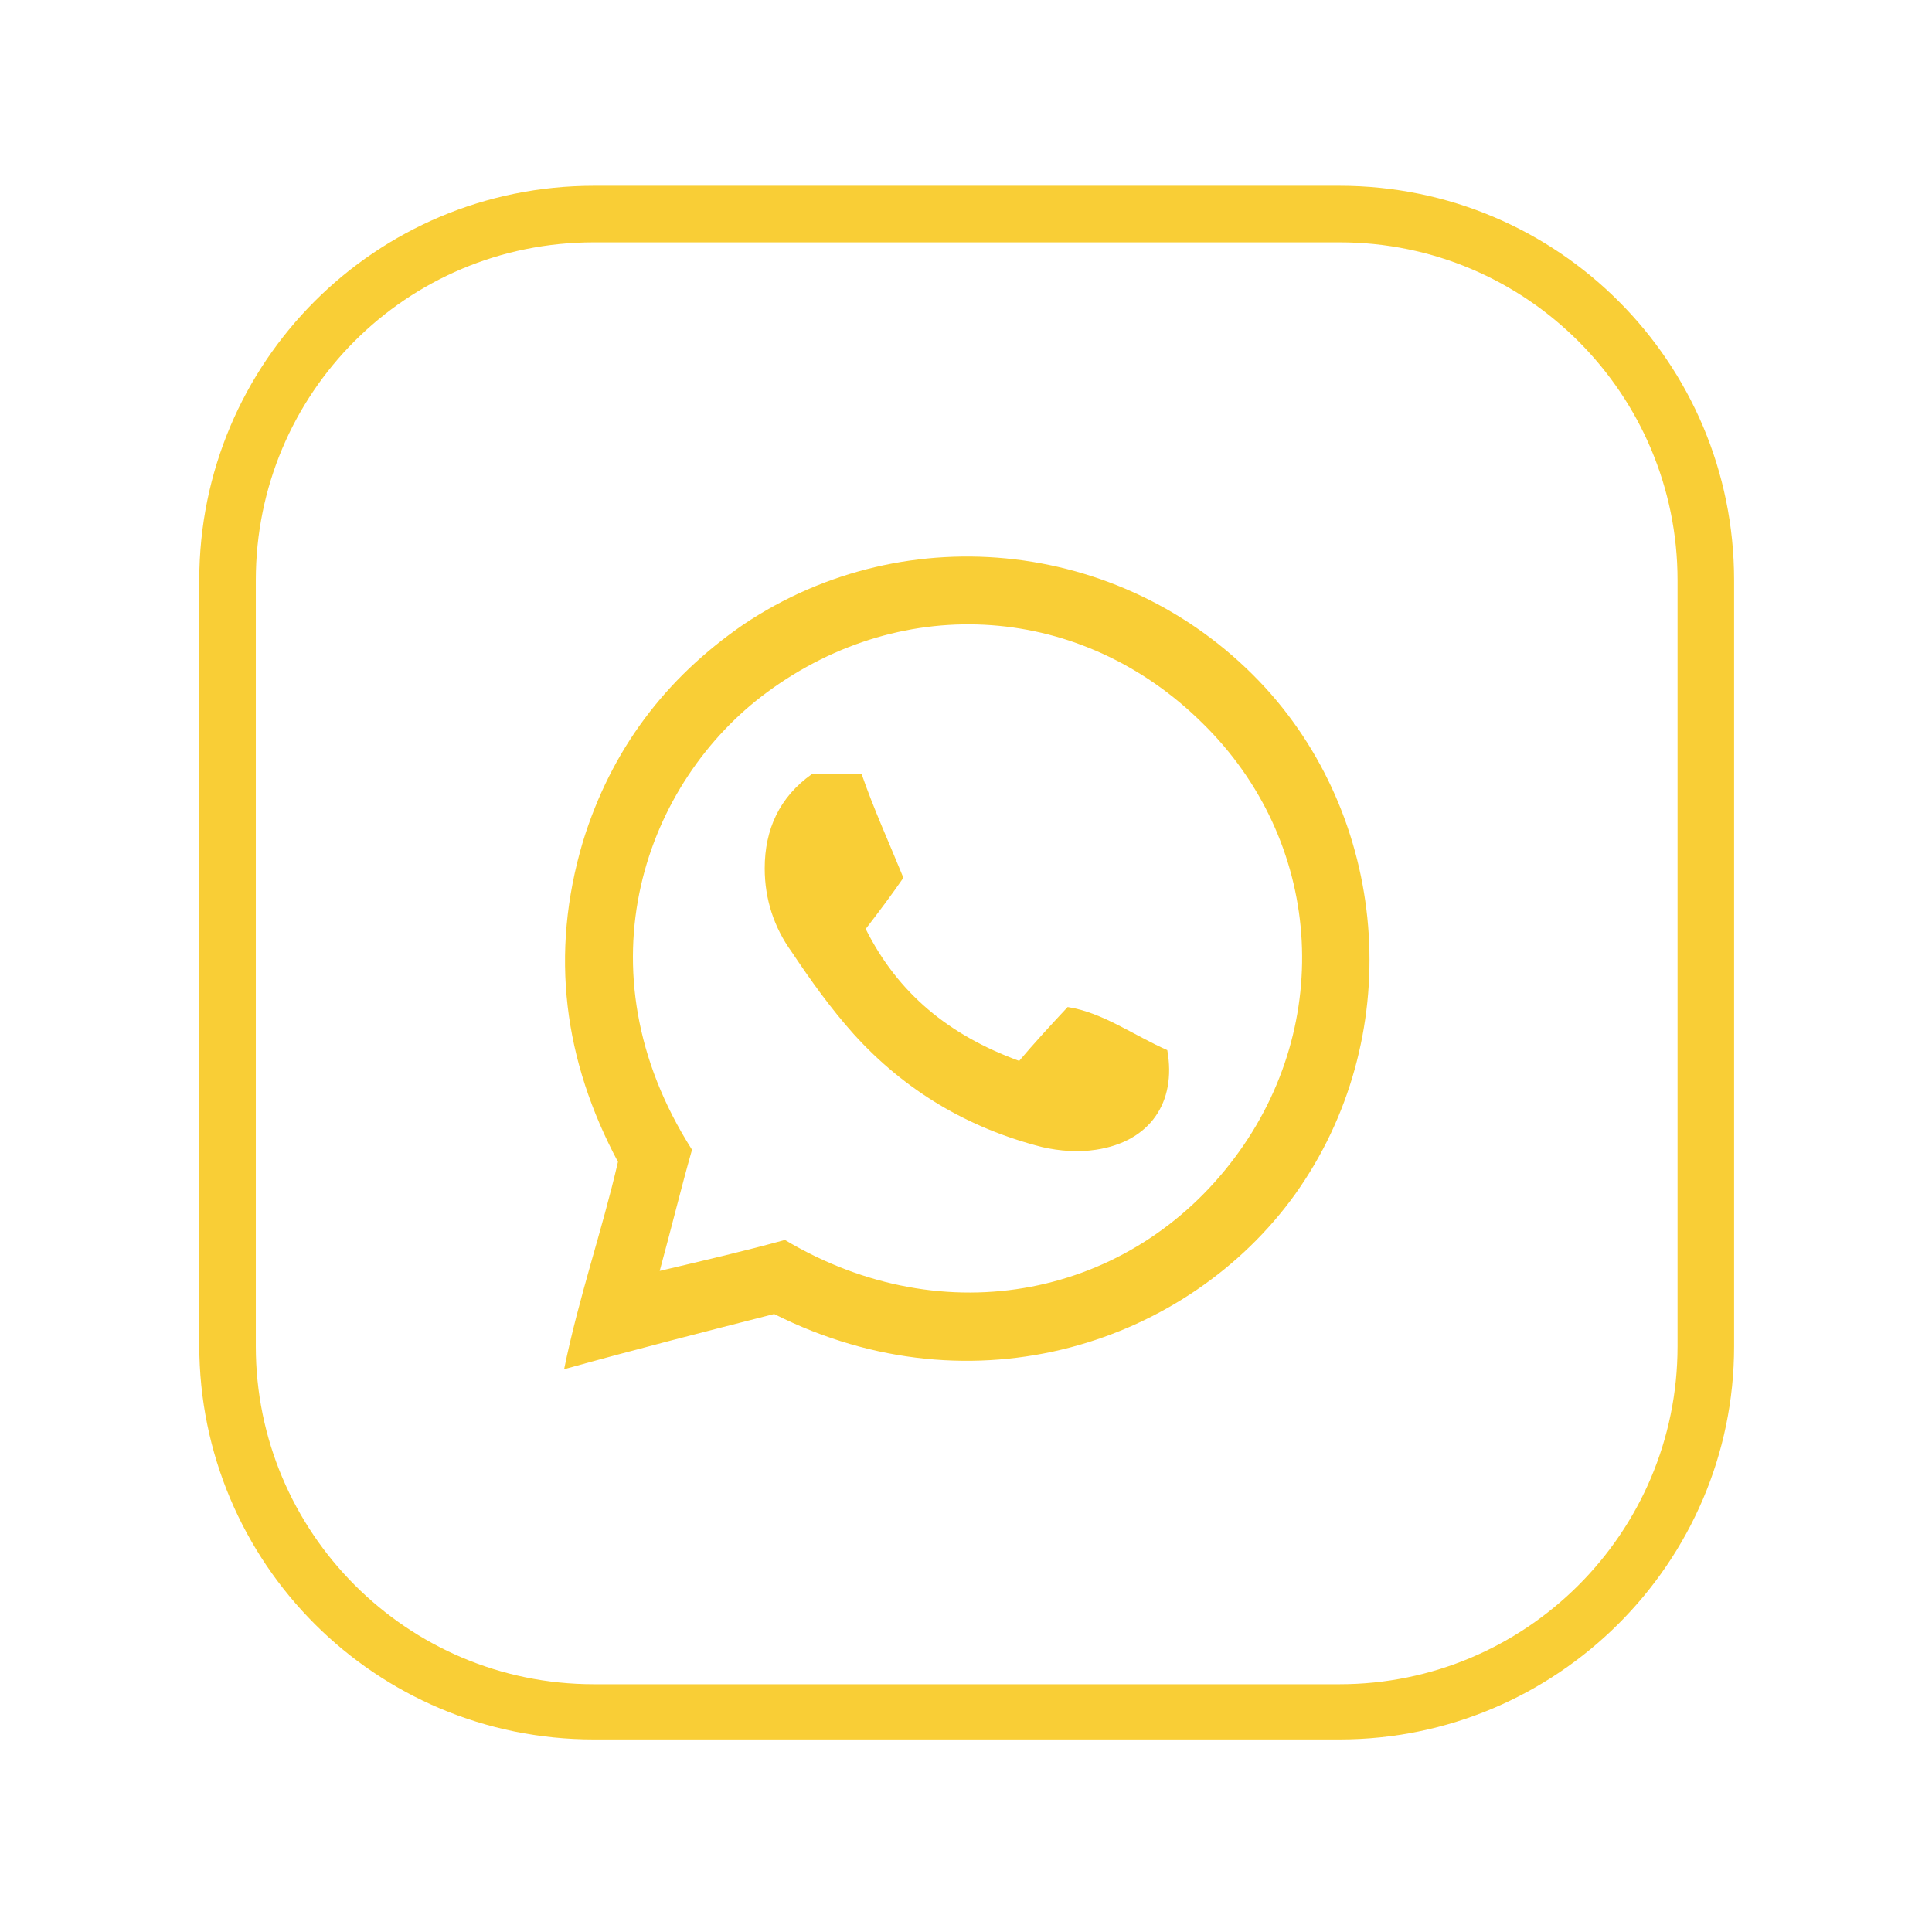
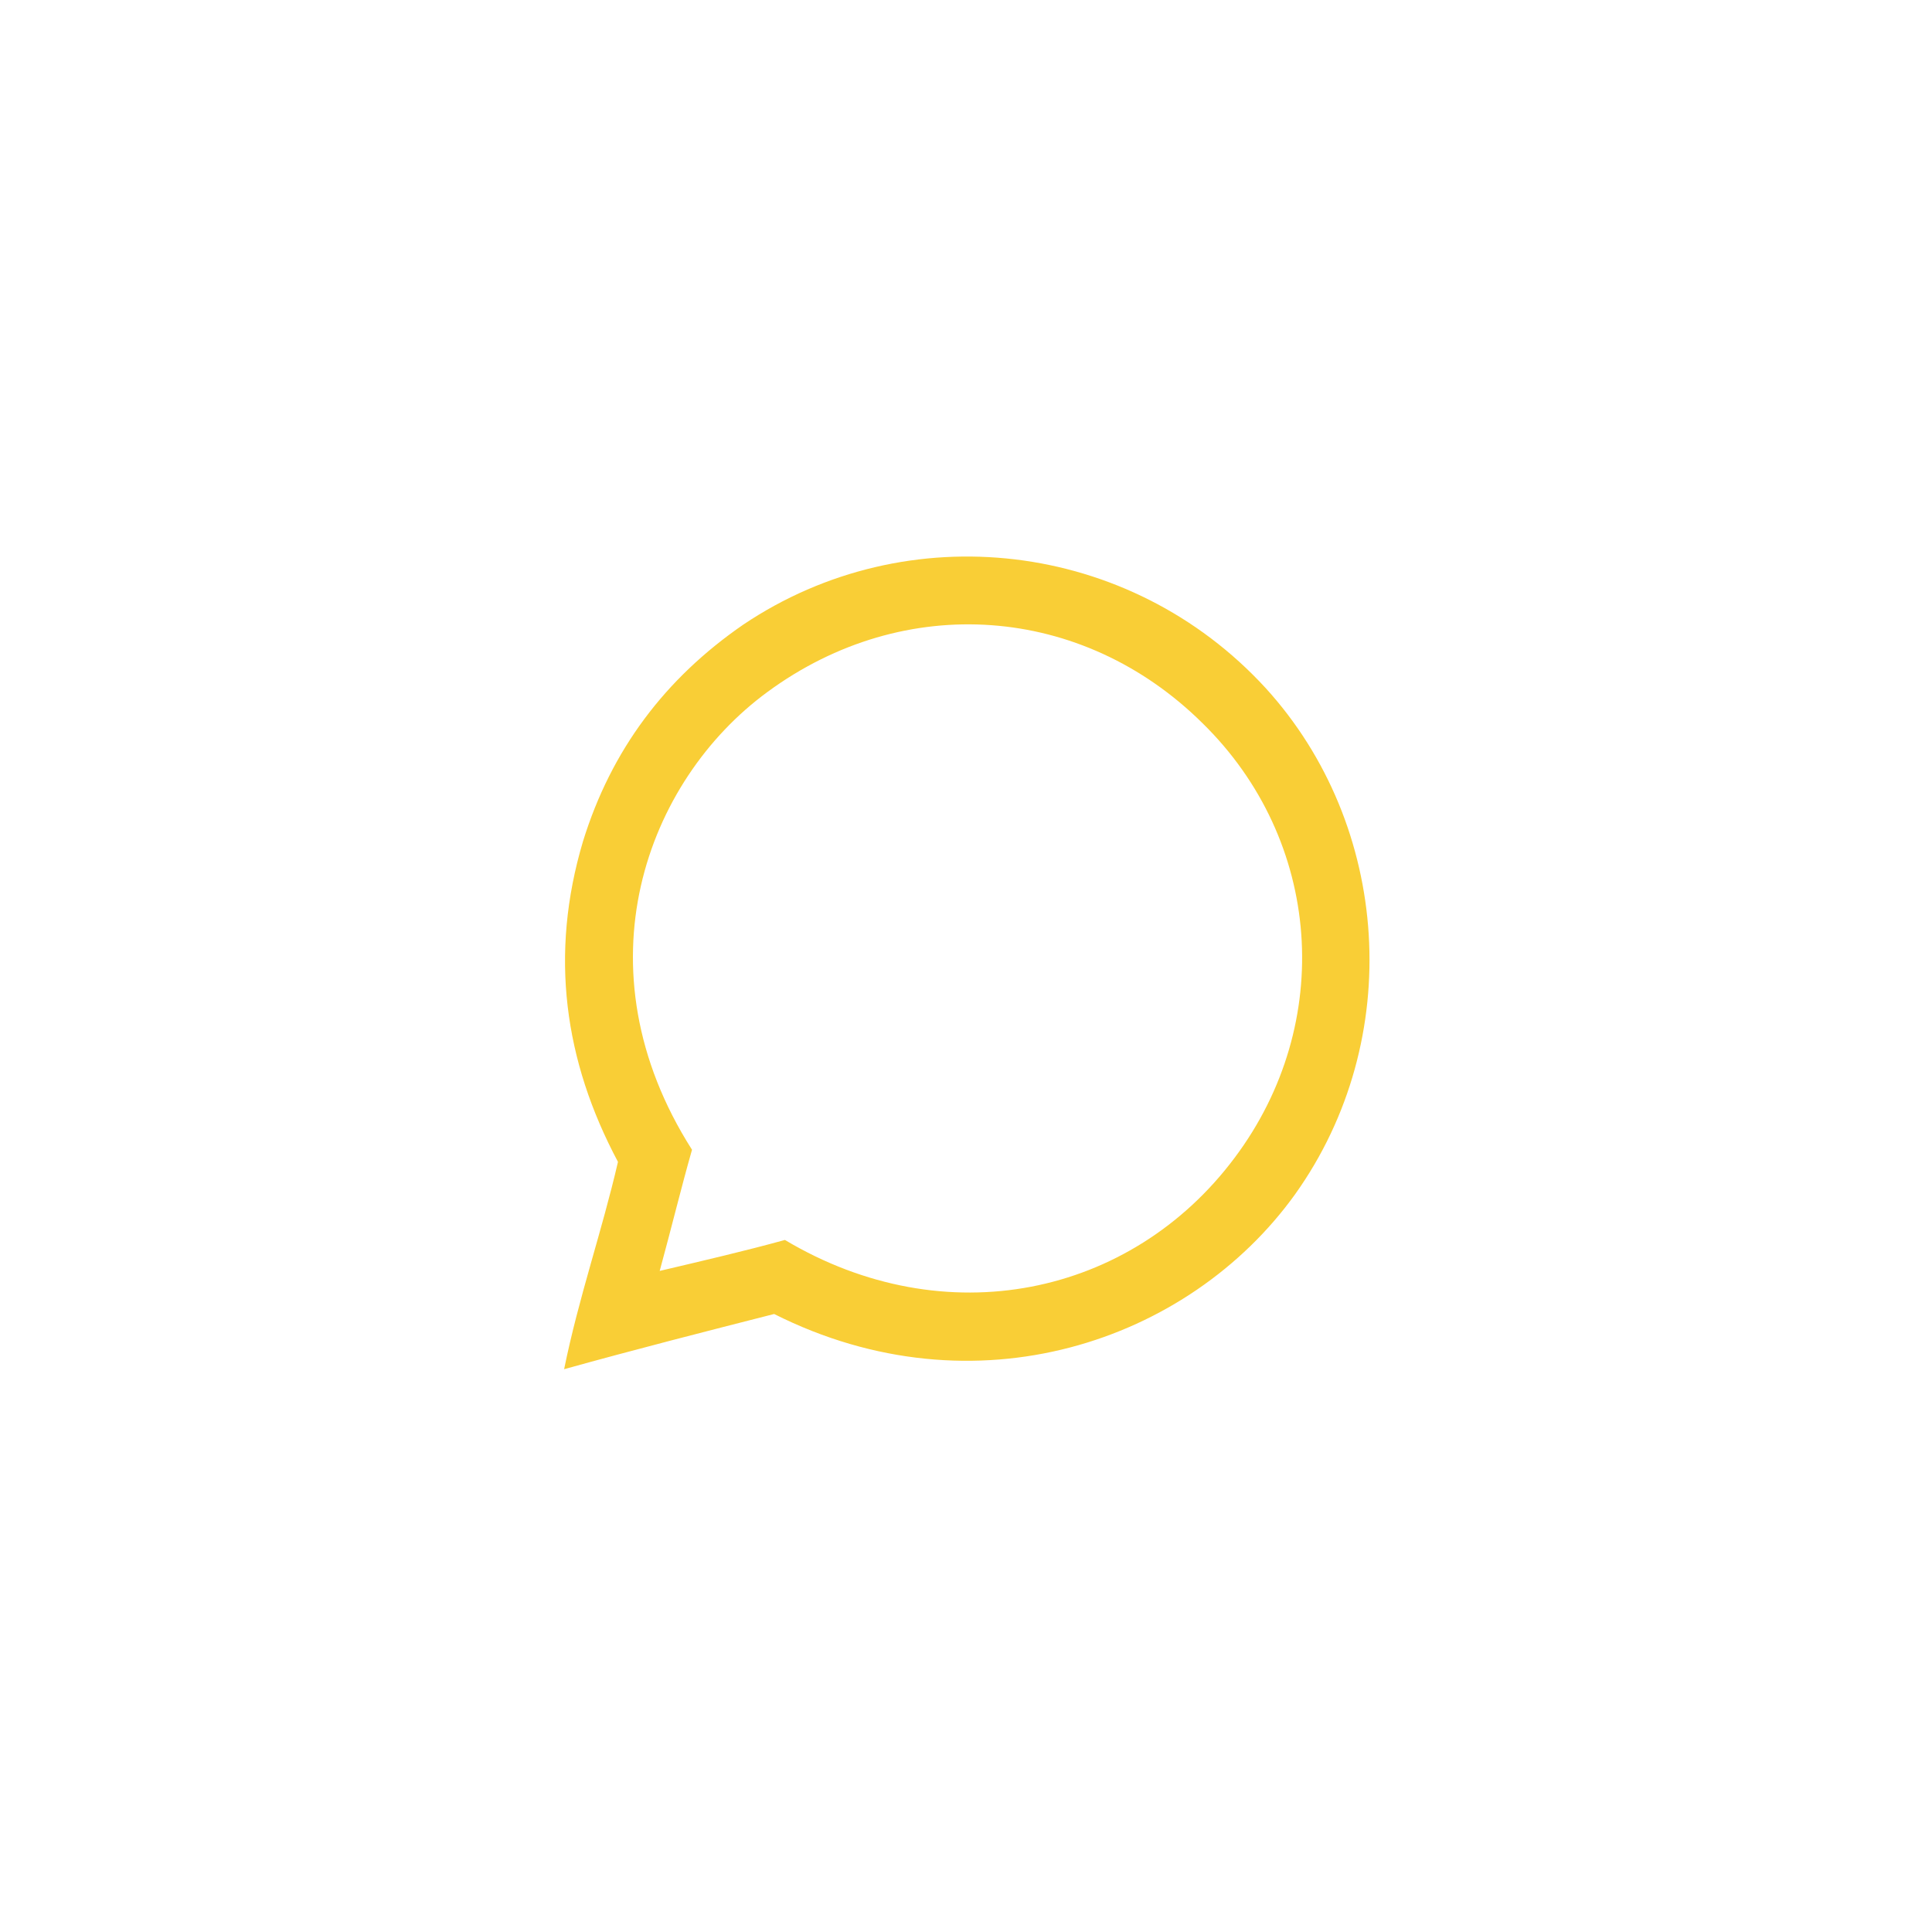
<svg xmlns="http://www.w3.org/2000/svg" version="1.1" id="Layer_1" x="0px" y="0px" viewBox="0 0 143.5 143" style="enable-background:new 0 0 143.5 143;" xml:space="preserve">
  <style type="text/css">
	.st0{fill:#F9CE36;}
</style>
  <g>
    <path class="st0" d="M57.5,97.6c-5.1,1.3-10.2,2.6-15.6,4.1c1.1-5.4,2.8-10.2,4-15.4c-4-7.5-5.1-15.4-2.6-23.8   c2.1-6.8,6.1-12.1,11.9-16.1c12.2-8.2,28.7-6.3,38.8,4.7c9.3,10.2,10.4,26.1,2.2,37.6C88.3,99.7,72.4,105.1,57.5,97.6z M58.3,92.1   c11.9,7.1,25.7,4.2,33.4-6.1c7.5-10,6.5-23.6-2.4-32.3c-8.9-8.8-22.1-9.8-32.3-2.3c-9,6.6-14.2,20.5-5.6,34c-0.8,2.8-1.5,5.7-2.4,9   C52.4,93.6,55.4,92.9,58.3,92.1z" />
-     <path class="st0" d="M67.1,65.2c-0.9,1.3-1.8,2.5-2.8,3.8c2.4,4.8,6.2,7.9,11.4,9.8c1.1-1.3,2.2-2.5,3.6-4c2.6,0.4,4.9,2.1,7.4,3.2   c0.7,3.9-1.3,6.8-5.3,7.4c-1.3,0.2-2.7,0.1-4-0.2c-5.5-1.4-10.2-4.2-14-8.4c-1.7-1.9-3.2-4-4.6-6.1c-1.3-1.8-2-3.9-2-6.2   c0-2.9,1.1-5.3,3.5-7c1.2,0,2.4,0,3.7,0C64.9,60.1,66,62.5,67.1,65.2z" />
  </g>
-   <path class="st0" d="M99.5,129.2H44.1c-16.2,0-29.3-13.1-29.3-29.3V43.1c0-16.2,13.1-29.3,29.3-29.3h55.4  c16.2,0,29.3,13.1,29.3,29.3v56.9C128.8,116.1,115.6,129.2,99.5,129.2z M44.1,18C30.2,18,19,29.2,19,43.1v56.9  c0,13.8,11.2,25.1,25.1,25.1h55.4c13.8,0,25.1-11.2,25.1-25.1V43.1c0-13.8-11.2-25.1-25.1-25.1H44.1z" />
</svg>